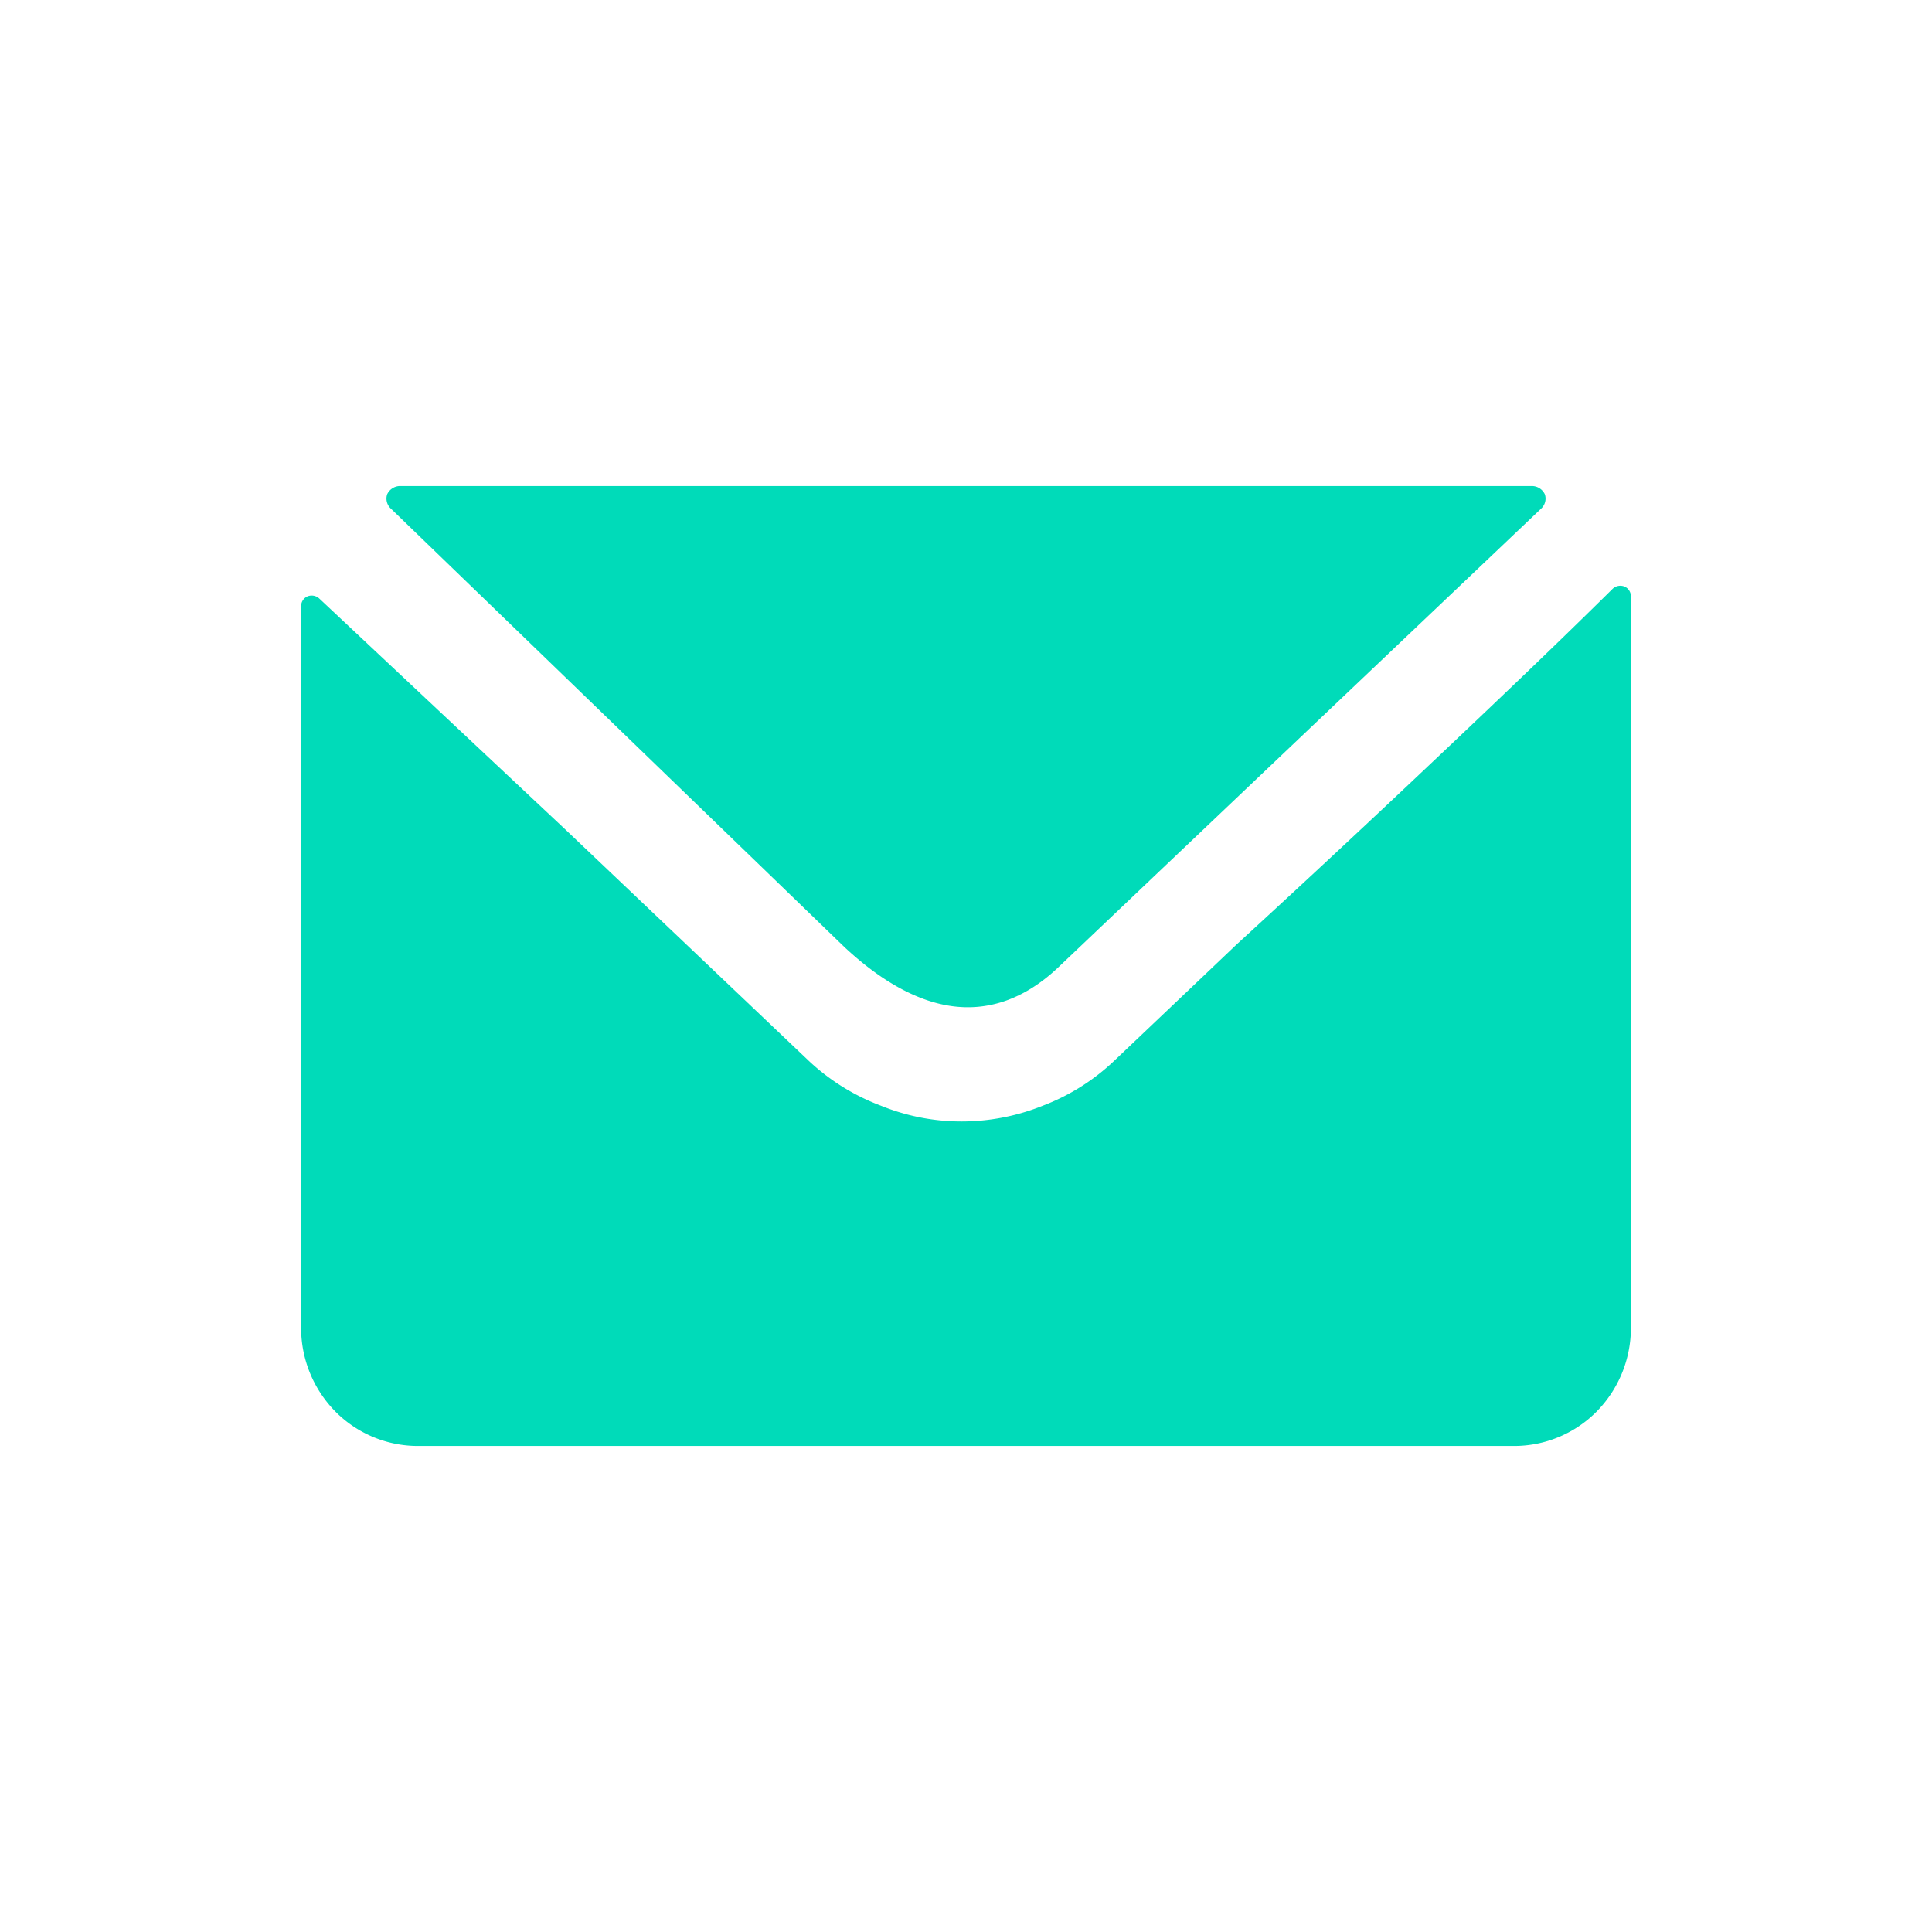
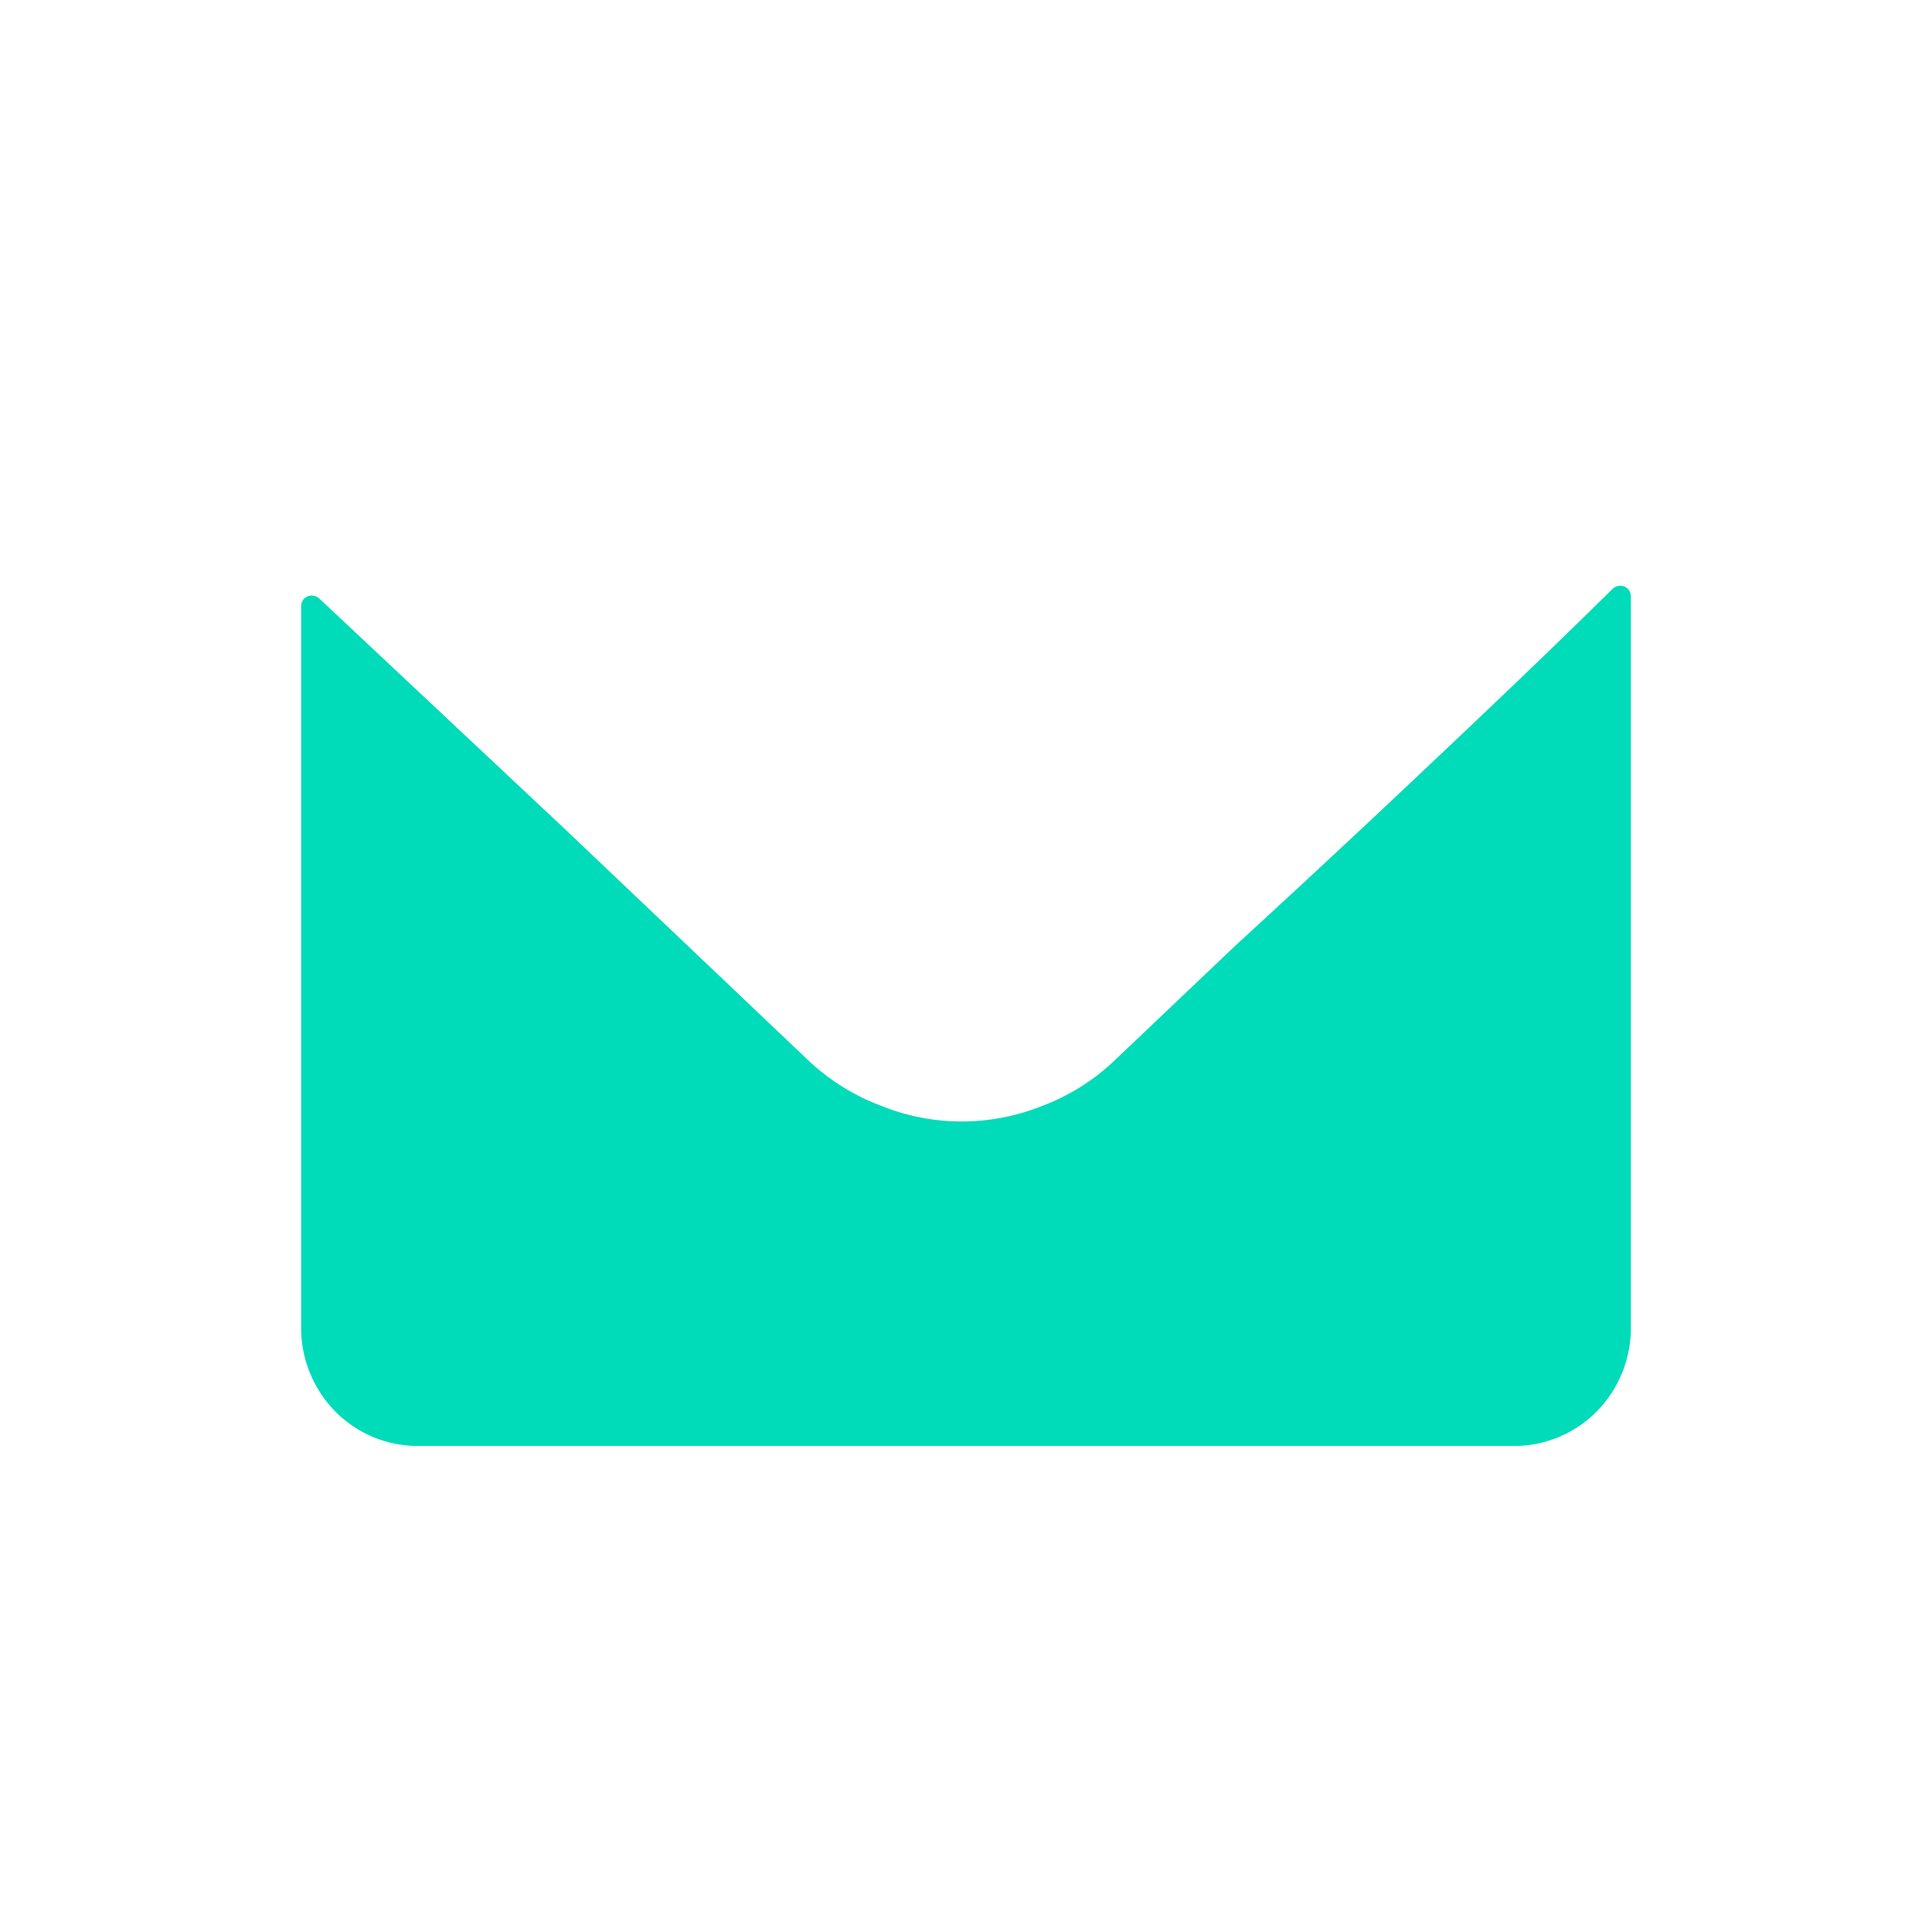
<svg xmlns="http://www.w3.org/2000/svg" id="Layer_1" data-name="Layer 1" viewBox="0 0 256 256">
  <defs>
    <style>.cls-1{fill:#00dbb9;}</style>
  </defs>
-   <path class="cls-1" d="M140.1,128.3l32.1-30.5,32-30.4a1.8,1.8,0,0,0,.5-1.9,1.9,1.9,0,0,0-1.7-1.1H53a1.9,1.9,0,0,0-1.7,1.1,1.8,1.8,0,0,0,.5,1.9l30,29,30.1,29.1c4.5,4.2,9.3,7.1,14.1,7.8S135.6,132.5,140.1,128.3Z" />
  <path class="cls-1" d="M213.7,78c-8.8,8.7-18.3,17.7-27.1,26s-16.8,15.7-22.8,21.2l-8.1,7.7-8,7.6a28.3,28.3,0,0,1-9.5,6,28.8,28.8,0,0,1-10.8,2.1,28.3,28.3,0,0,1-10.7-2.1,28.7,28.7,0,0,1-9.6-6L91,125.2,74.9,109.9,58.6,94.6,42.3,79.3a1.5,1.5,0,0,0-1.5-.3,1.4,1.4,0,0,0-.9,1.3v95.8a15.8,15.8,0,0,0,4.6,11,15.4,15.4,0,0,0,10.9,4.5H200.6a15.4,15.4,0,0,0,10.9-4.5,15.8,15.8,0,0,0,4.6-11V79a1.4,1.4,0,0,0-.9-1.3A1.5,1.5,0,0,0,213.7,78Z" />
</svg>